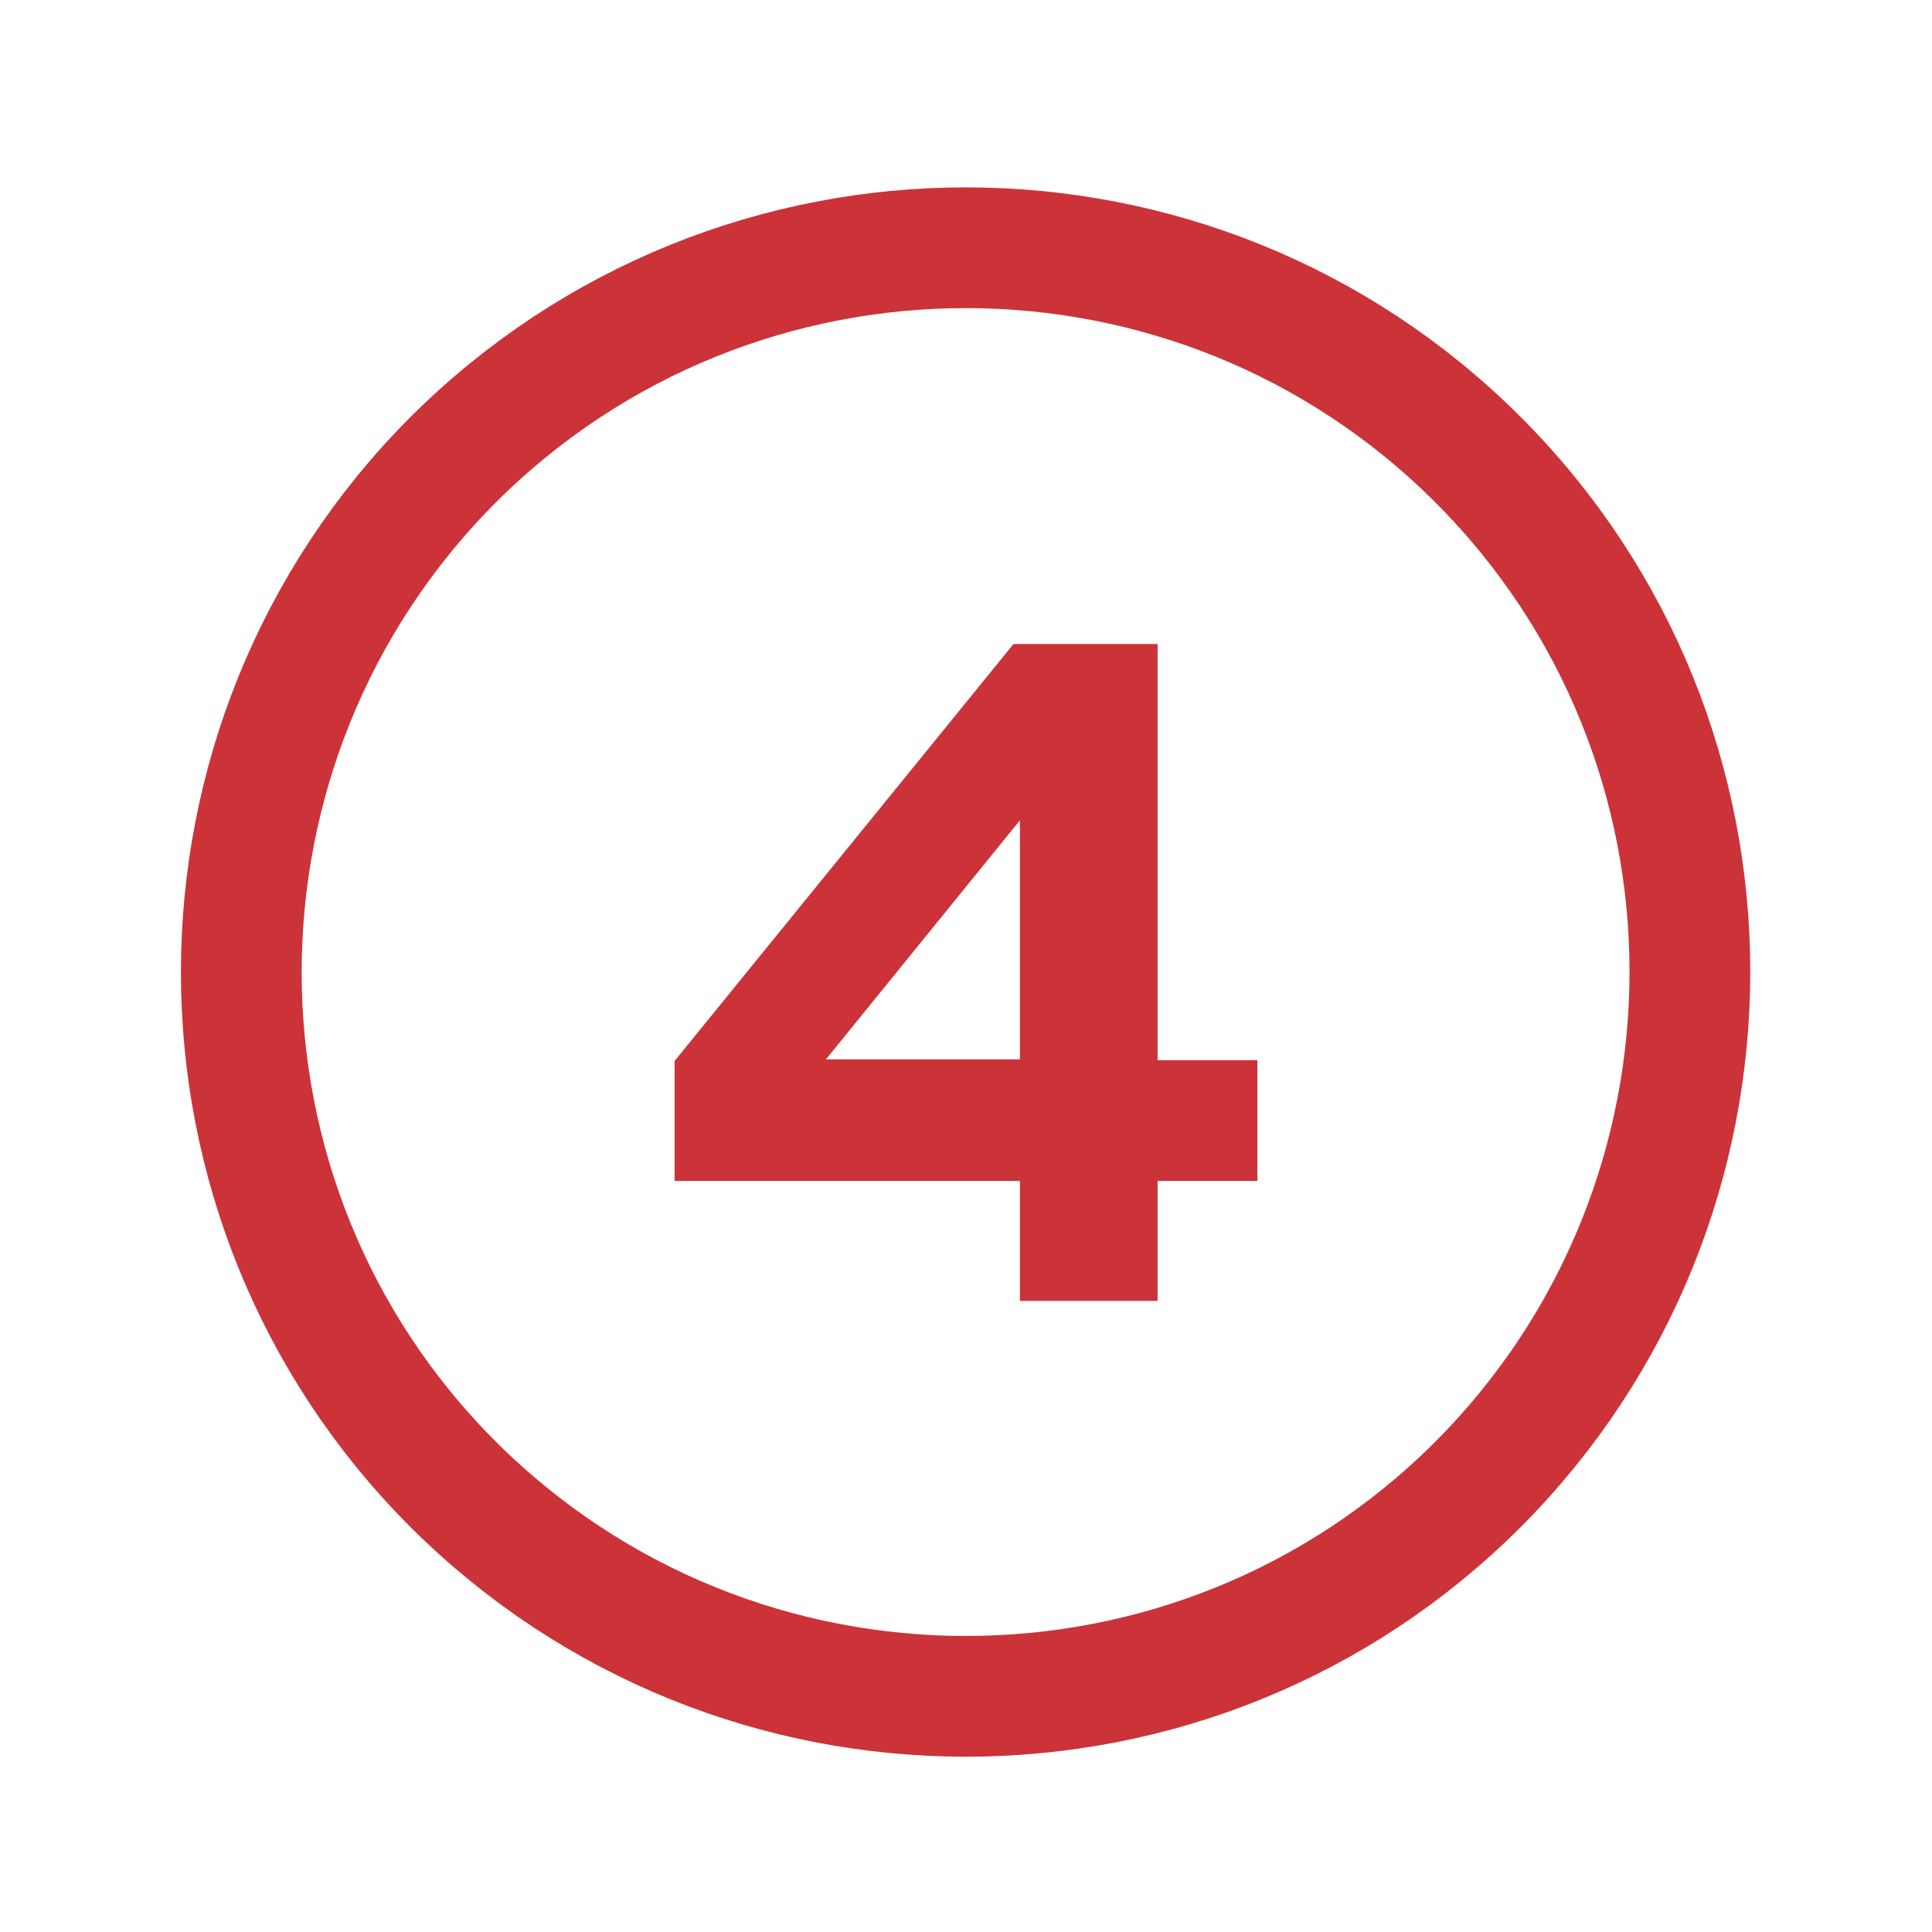
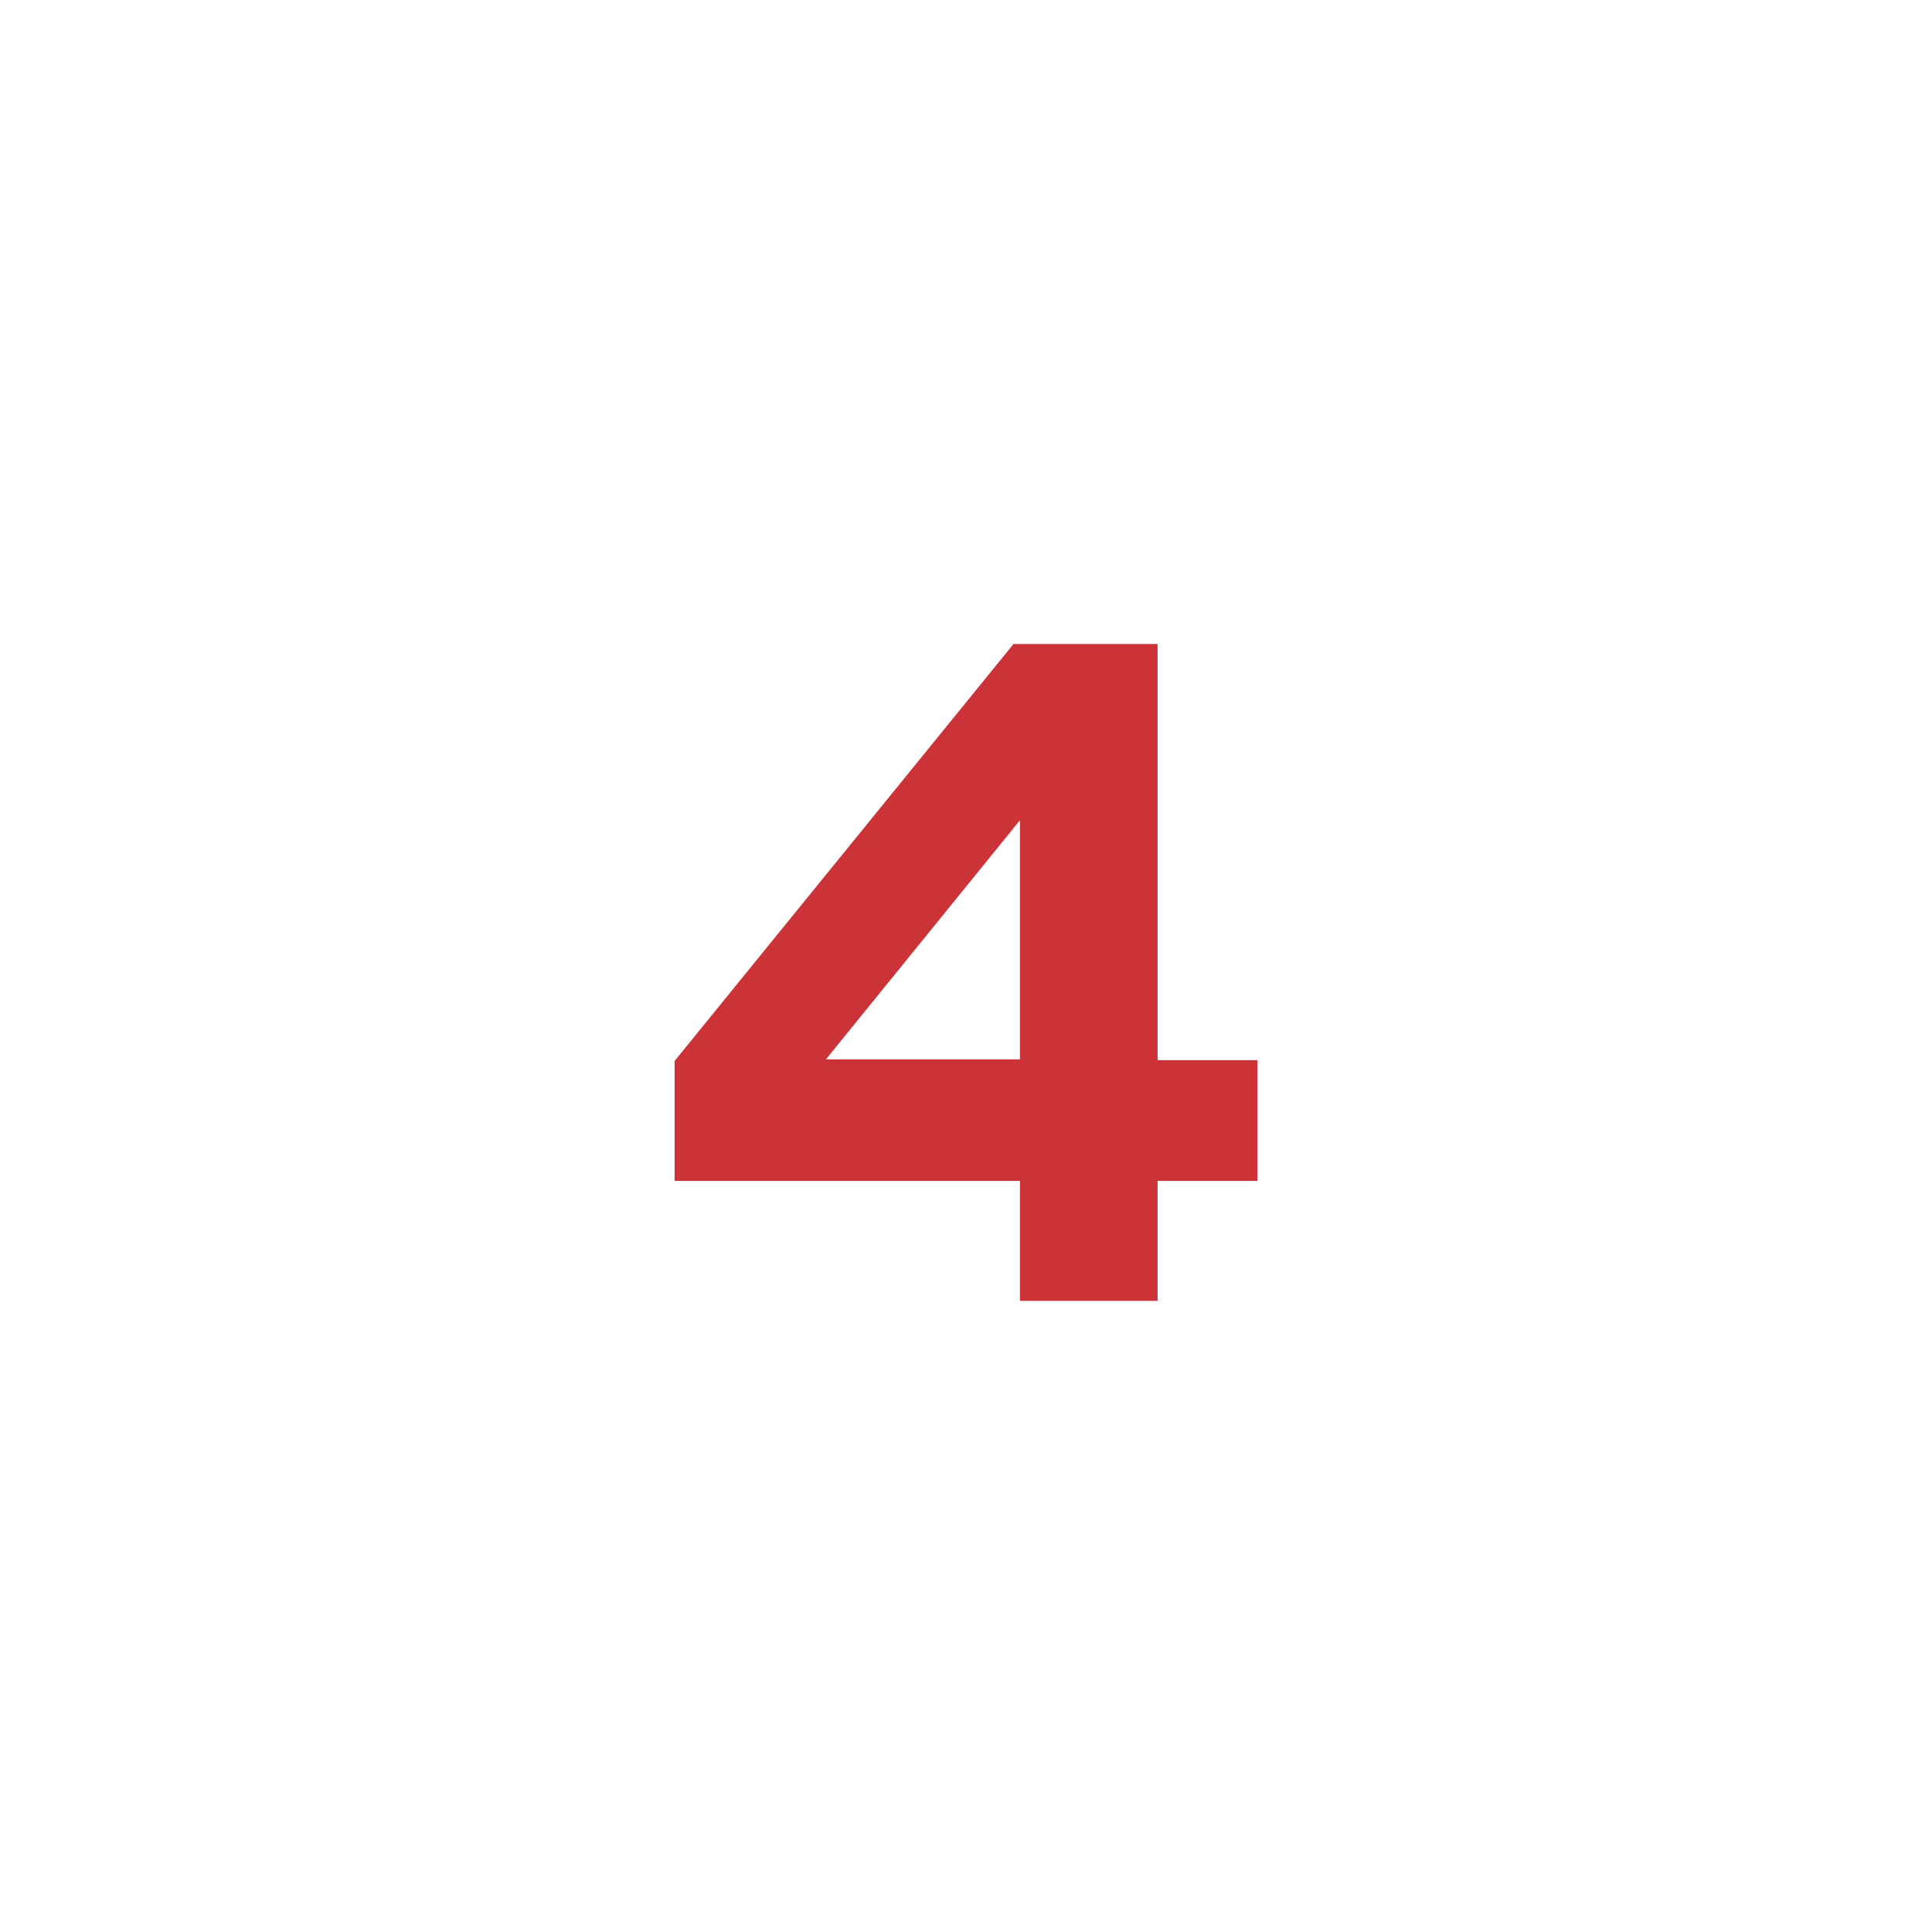
<svg xmlns="http://www.w3.org/2000/svg" version="1.1" id="Layer_1" x="0px" y="0px" viewBox="0 0 24 24" style="enable-background:new 0 0 24 24;" xml:space="preserve">
  <style type="text/css"> .st0{fill:none;stroke:#CB3339;stroke-width:1.5;stroke-linecap:round;stroke-linejoin:round;} .st1{fill:none;} .st2{fill:#CB3339;} </style>
-   <path class="st0" d="M18.36,5.71c3.51,3.51,3.51,9.21,0,12.73c-3.51,3.51-9.21,3.51-12.73,0c-3.51-3.51-3.51-9.21,0-12.73 C9.15,2.2,14.85,2.2,18.36,5.71" />
-   <path class="st1" d="M0,0.08h24v24H0V0.08z" />
  <path class="st2" d="M14.38,8v5.17h1.24v1.5h-1.24v1.49h-1.71v-1.49H8.38v-1.49L12.59,8H14.38z M12.67,10.19l-2.41,2.97h2.41V10.19z " />
</svg>